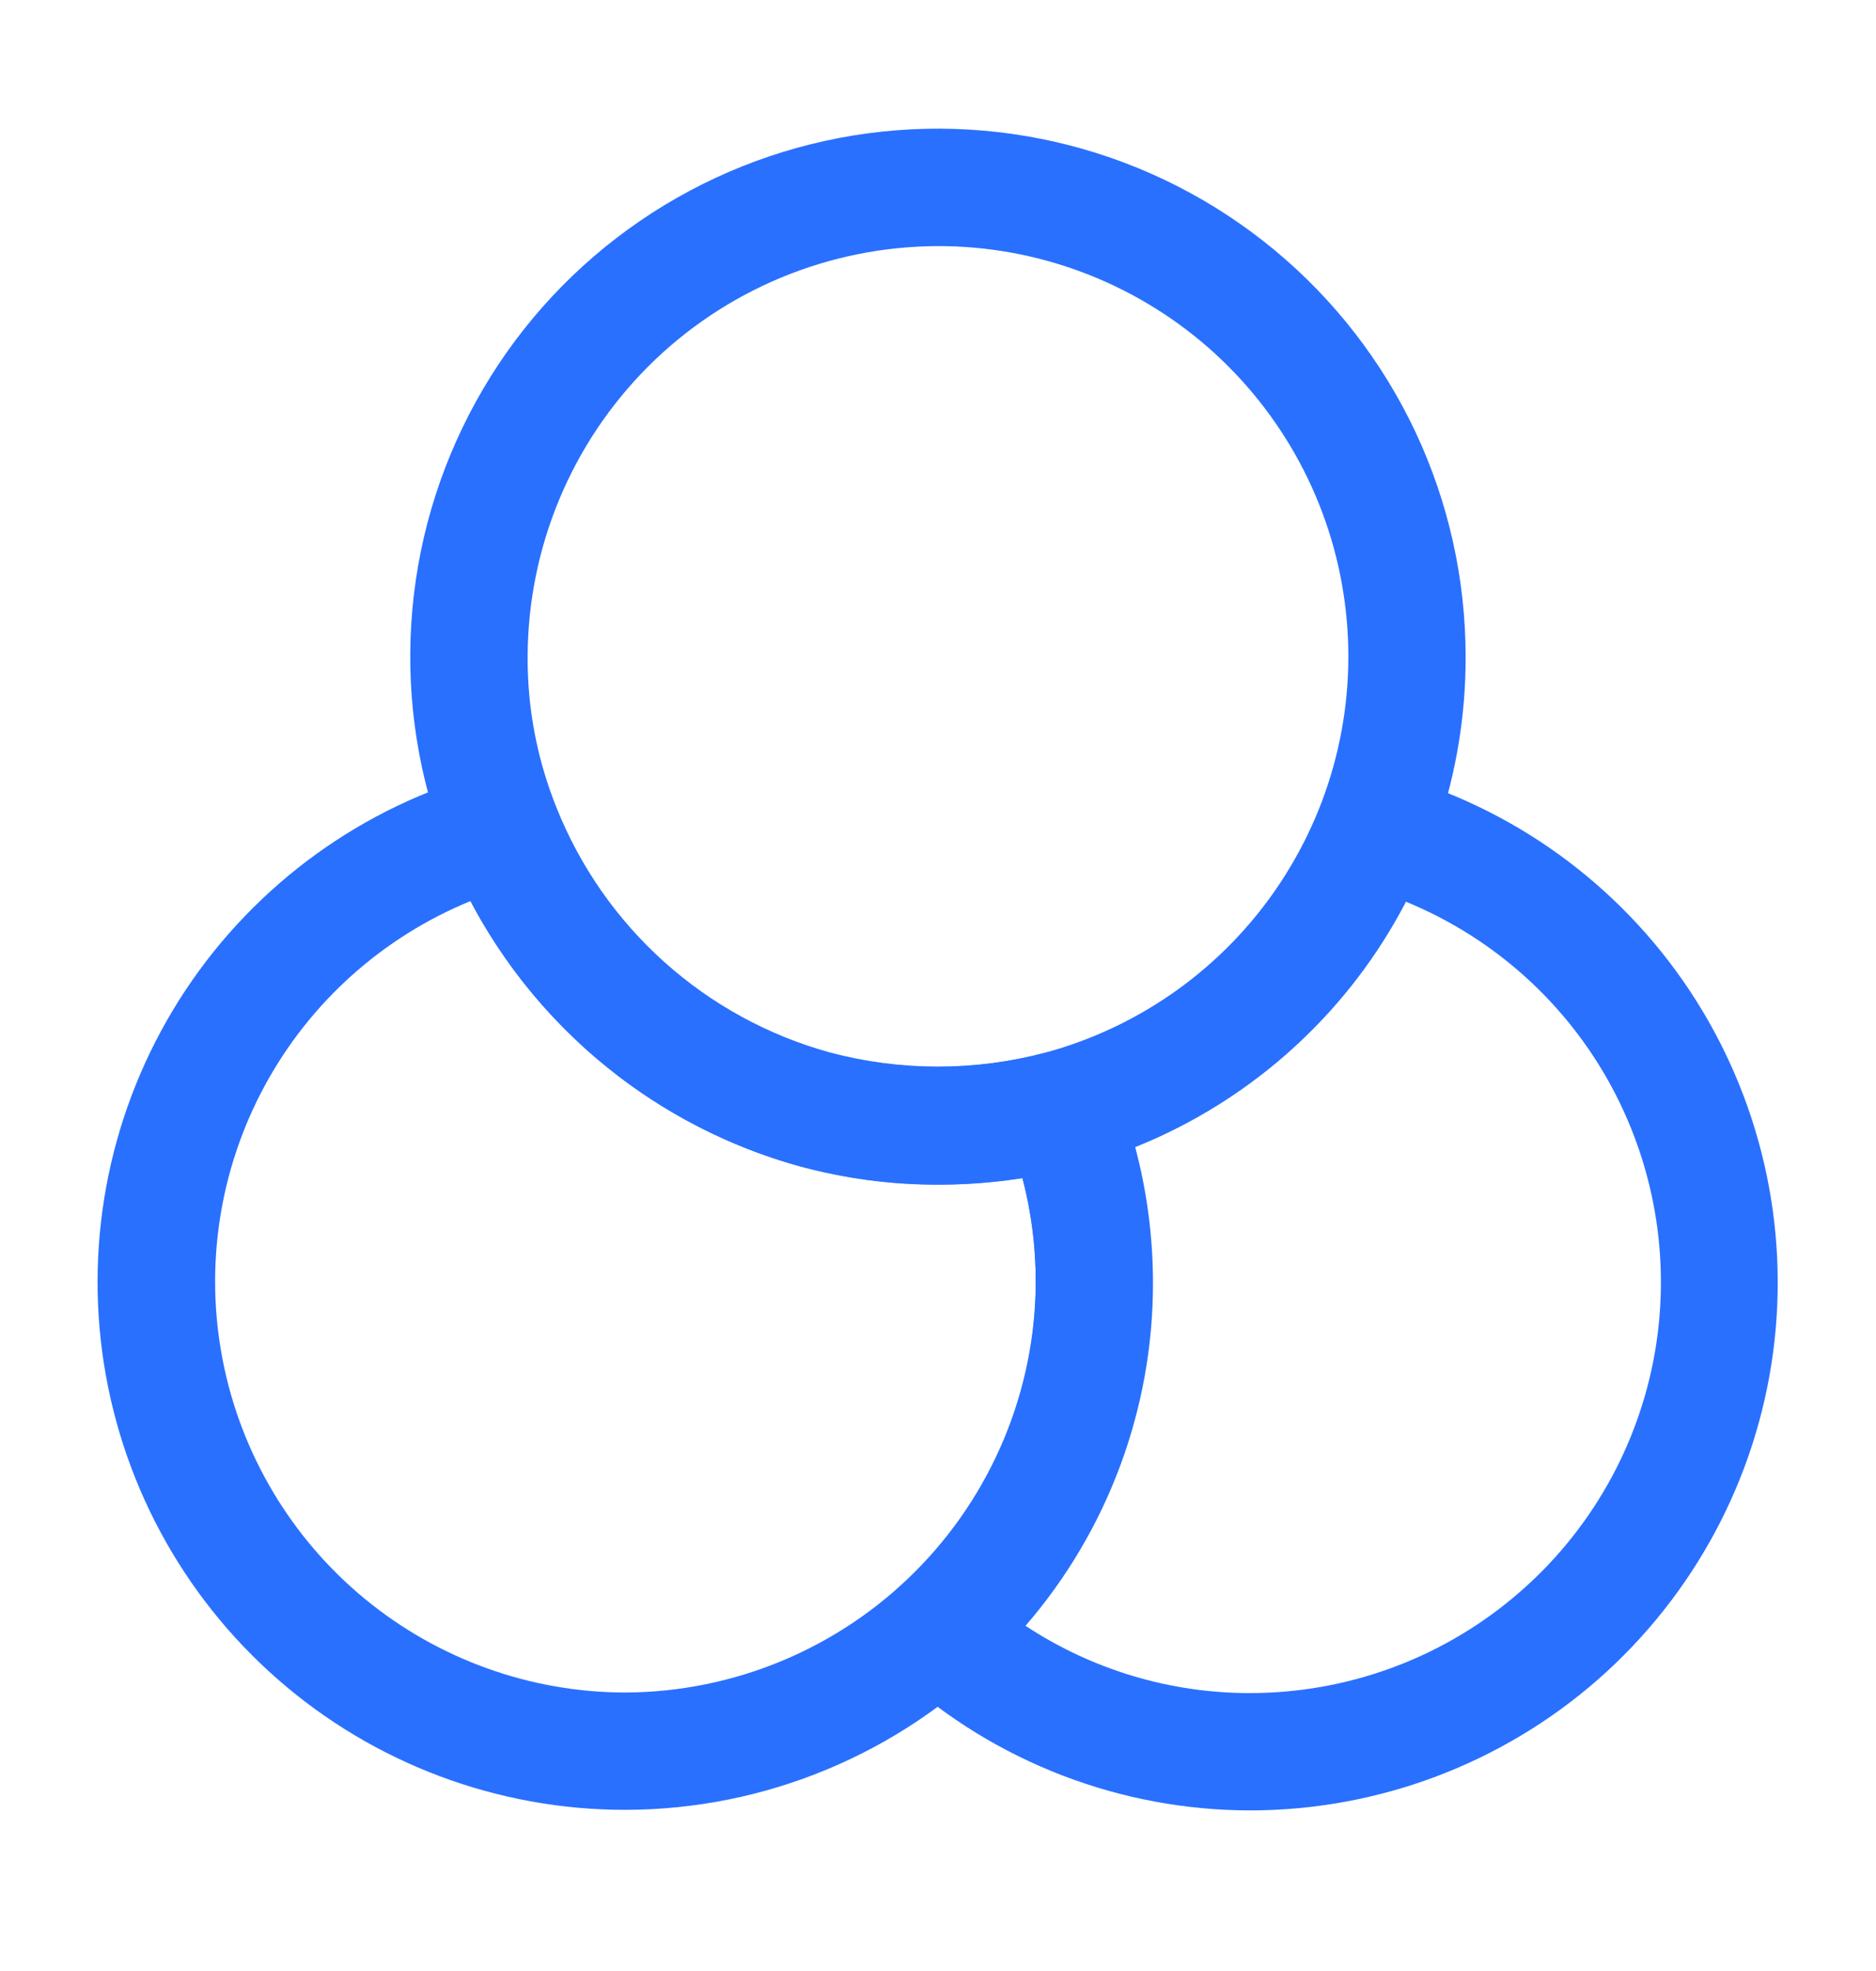
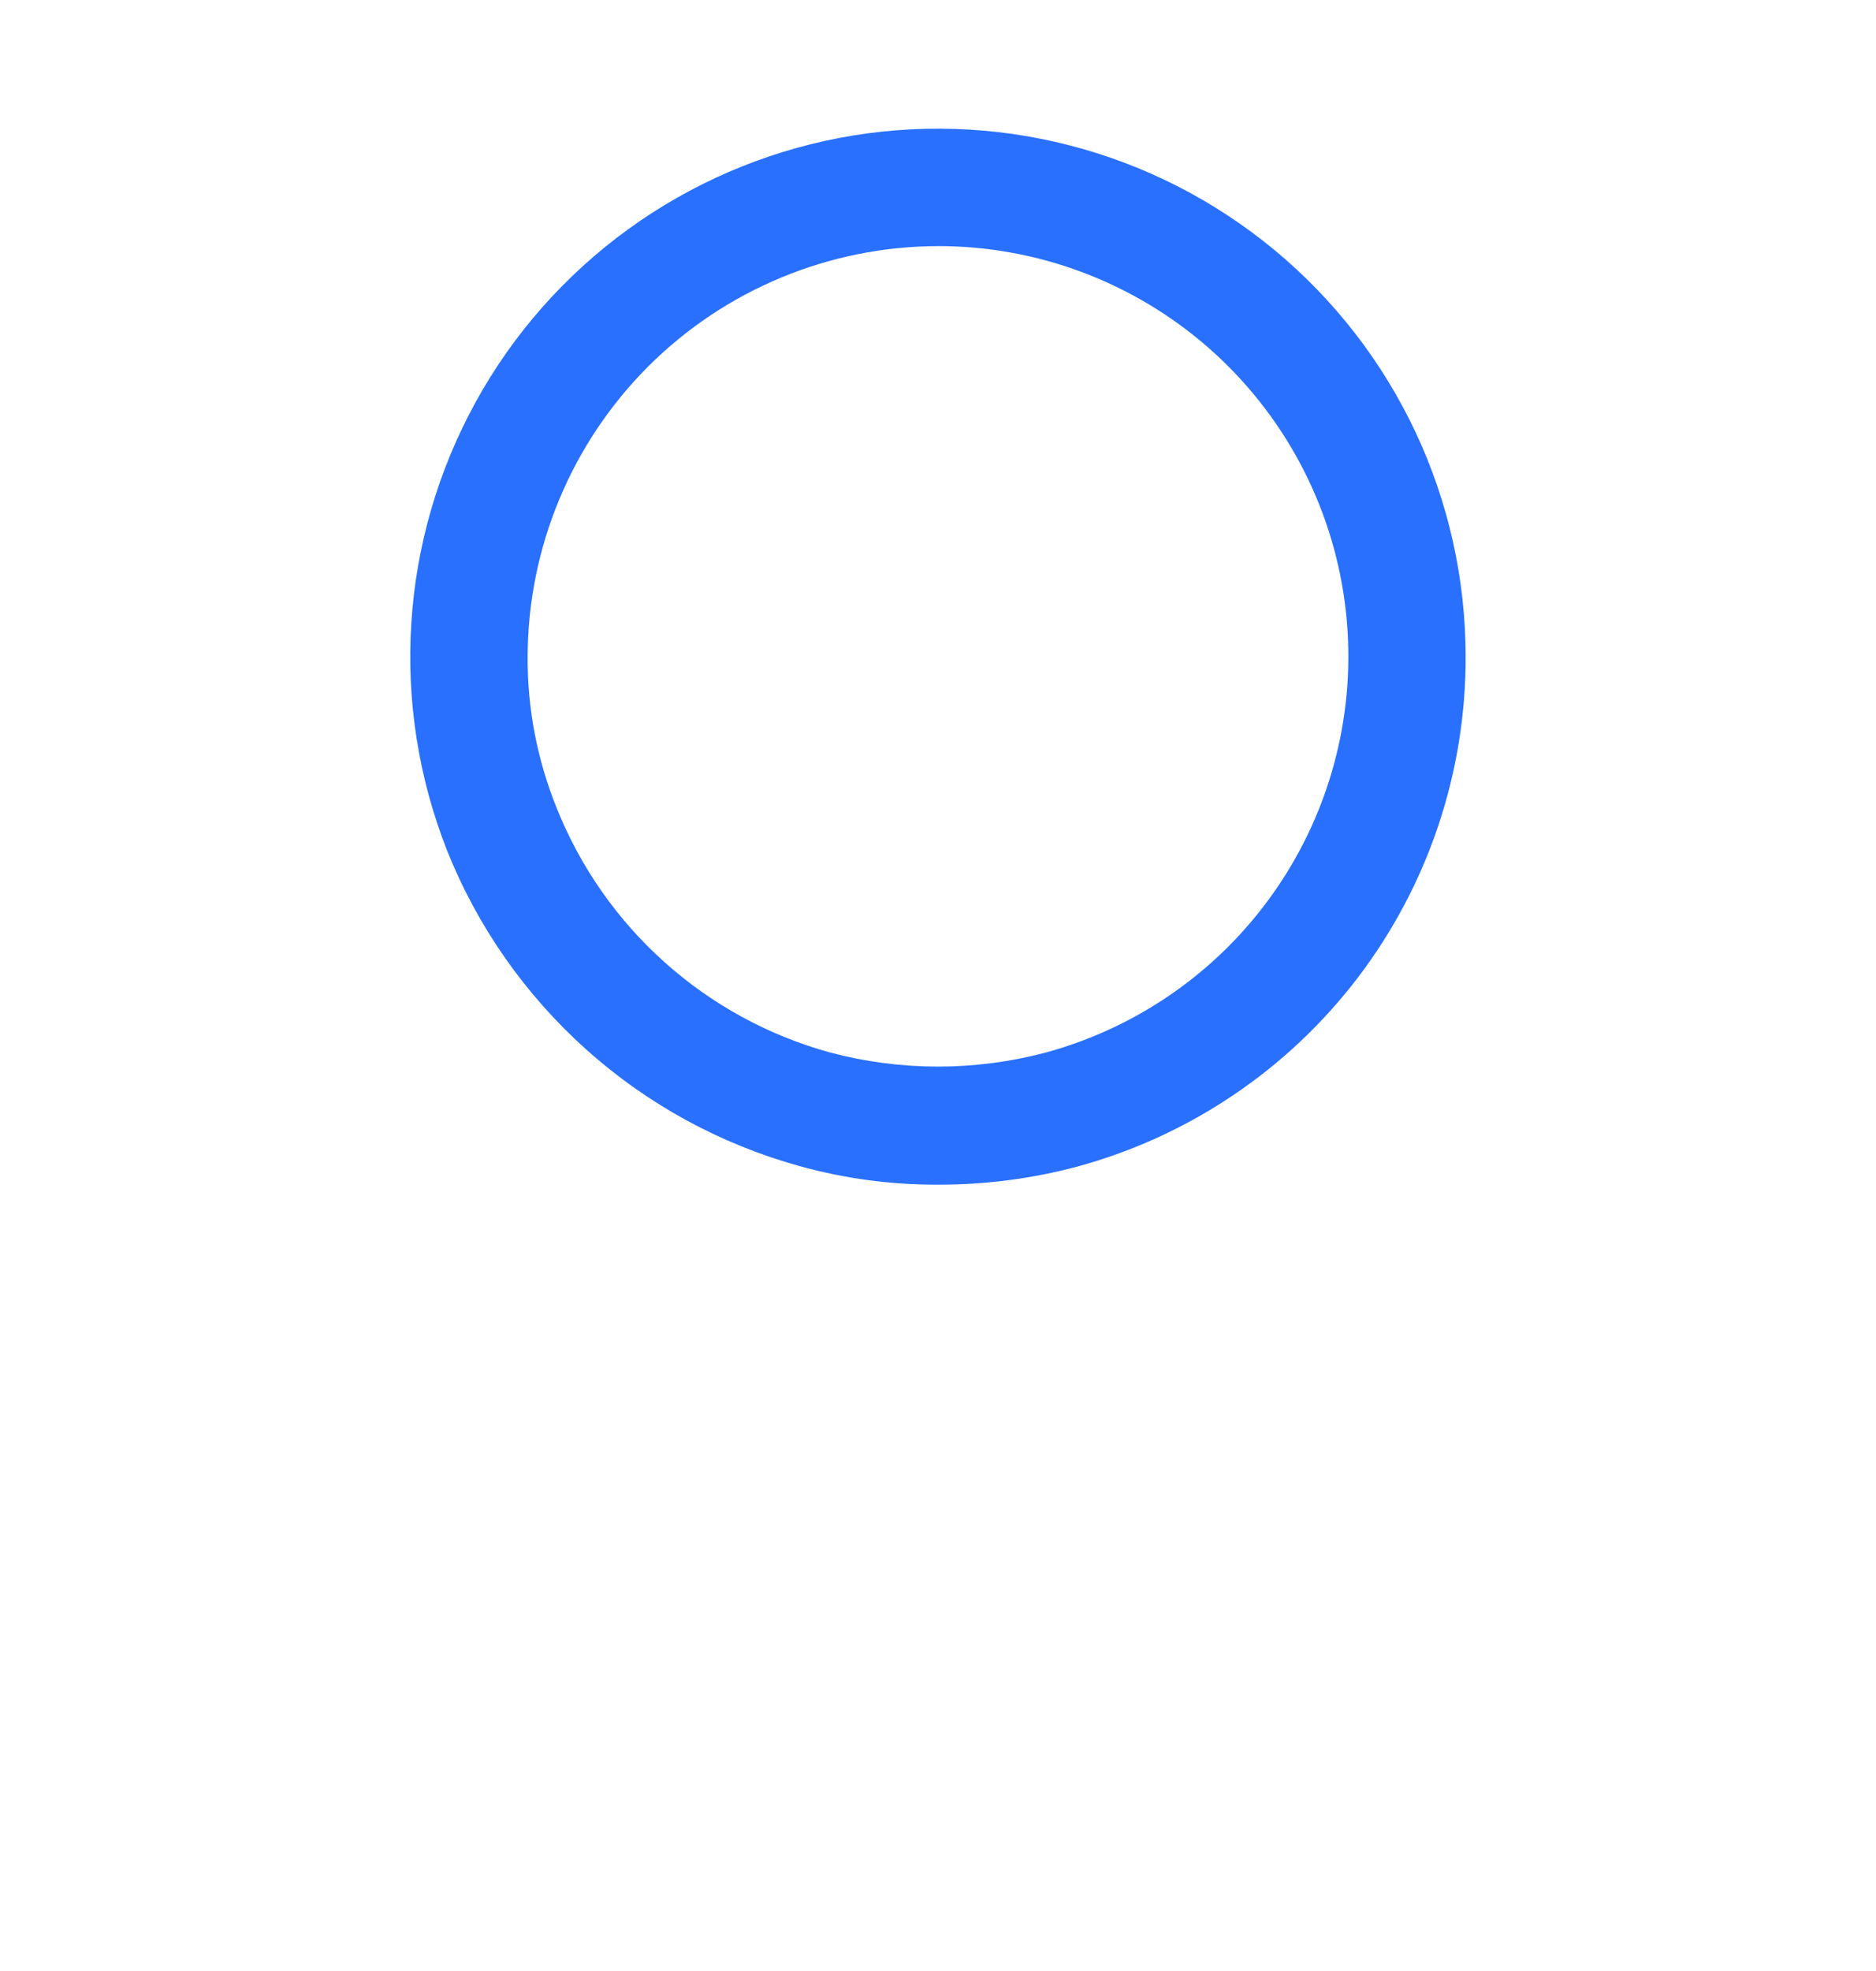
<svg xmlns="http://www.w3.org/2000/svg" width="20" height="21" viewBox="0 0 20 21" fill="none">
-   <path d="M6.667 19.283C5.305 19.284 3.988 18.79 2.962 17.893C1.937 16.997 1.271 15.758 1.09 14.407C0.909 13.057 1.224 11.687 1.977 10.551C2.73 9.416 3.869 8.592 5.184 8.233C5.332 8.192 5.49 8.208 5.627 8.277C5.764 8.347 5.871 8.465 5.925 8.608C6.177 9.239 6.571 9.803 7.077 10.256C7.583 10.708 8.187 11.037 8.842 11.217C9.596 11.417 10.389 11.417 11.142 11.217C11.291 11.176 11.45 11.191 11.589 11.261C11.727 11.33 11.835 11.448 11.892 11.592C12.152 12.253 12.284 12.957 12.284 13.667C12.281 15.155 11.689 16.583 10.636 17.635C9.583 18.688 8.156 19.281 6.667 19.283ZM5.017 9.6C4.078 9.984 3.301 10.681 2.819 11.574C2.337 12.467 2.18 13.499 2.375 14.495C2.57 15.491 3.104 16.388 3.887 17.033C4.67 17.678 5.653 18.032 6.667 18.033C7.826 18.028 8.936 17.565 9.755 16.746C10.574 15.927 11.037 14.817 11.042 13.658C11.042 13.284 10.994 12.912 10.9 12.55C10.106 12.676 9.294 12.633 8.517 12.425C7.772 12.217 7.077 11.86 6.476 11.374C5.874 10.888 5.377 10.284 5.017 9.6Z" fill="#2970FF" />
  <path d="M10 12.622C9.499 12.624 9 12.557 8.517 12.422C7.675 12.188 6.899 11.764 6.249 11.181C5.599 10.599 5.091 9.874 4.767 9.064C4.463 8.294 4.332 7.466 4.385 6.64C4.437 5.813 4.672 5.009 5.071 4.284C5.47 3.558 6.025 2.93 6.695 2.444C7.365 1.958 8.134 1.625 8.947 1.47C9.761 1.315 10.598 1.342 11.4 1.548C12.202 1.754 12.948 2.135 13.586 2.663C14.224 3.191 14.737 3.853 15.09 4.602C15.442 5.351 15.625 6.169 15.625 6.997C15.628 8.232 15.224 9.434 14.476 10.416C13.727 11.398 12.675 12.106 11.483 12.43C10.999 12.559 10.501 12.623 10 12.622ZM10 2.622C8.841 2.625 7.729 3.086 6.909 3.906C6.09 4.726 5.628 5.837 5.625 6.997C5.622 7.548 5.727 8.094 5.933 8.605C6.185 9.236 6.579 9.8 7.085 10.252C7.591 10.705 8.195 11.034 8.85 11.214C9.604 11.414 10.396 11.414 11.15 11.214C12.172 10.935 13.059 10.296 13.645 9.413C14.231 8.53 14.477 7.464 14.336 6.414C14.196 5.364 13.678 4.401 12.881 3.703C12.083 3.006 11.06 2.621 10 2.622Z" fill="#2970FF" />
-   <path d="M13.333 19.289C11.948 19.289 10.612 18.775 9.583 17.847C9.518 17.788 9.465 17.716 9.429 17.636C9.394 17.555 9.375 17.468 9.375 17.38C9.375 17.292 9.394 17.205 9.429 17.125C9.465 17.044 9.518 16.972 9.583 16.914C10.043 16.506 10.411 16.006 10.662 15.445C10.913 14.885 11.043 14.278 11.042 13.664C11.045 13.112 10.941 12.564 10.733 12.053C10.7 11.971 10.685 11.884 10.69 11.796C10.694 11.708 10.717 11.622 10.758 11.544C10.799 11.467 10.854 11.398 10.921 11.343C10.989 11.287 11.066 11.245 11.15 11.22C11.805 11.04 12.409 10.712 12.915 10.26C13.421 9.807 13.815 9.244 14.067 8.614C14.124 8.472 14.23 8.356 14.367 8.287C14.503 8.218 14.66 8.201 14.808 8.239C16.122 8.597 17.261 9.42 18.014 10.555C18.767 11.69 19.083 13.059 18.903 14.409C18.723 15.758 18.059 16.997 17.035 17.895C16.01 18.792 14.695 19.287 13.333 19.289ZM10.933 17.322C11.646 17.792 12.48 18.041 13.333 18.039C14.348 18.037 15.331 17.684 16.113 17.038C16.896 16.393 17.431 15.496 17.626 14.5C17.82 13.505 17.663 12.472 17.181 11.579C16.7 10.687 15.923 9.989 14.983 9.605C14.359 10.787 13.338 11.71 12.1 12.214C12.227 12.687 12.291 13.174 12.292 13.664C12.294 15.007 11.812 16.306 10.933 17.322Z" fill="#2970FF" />
</svg>